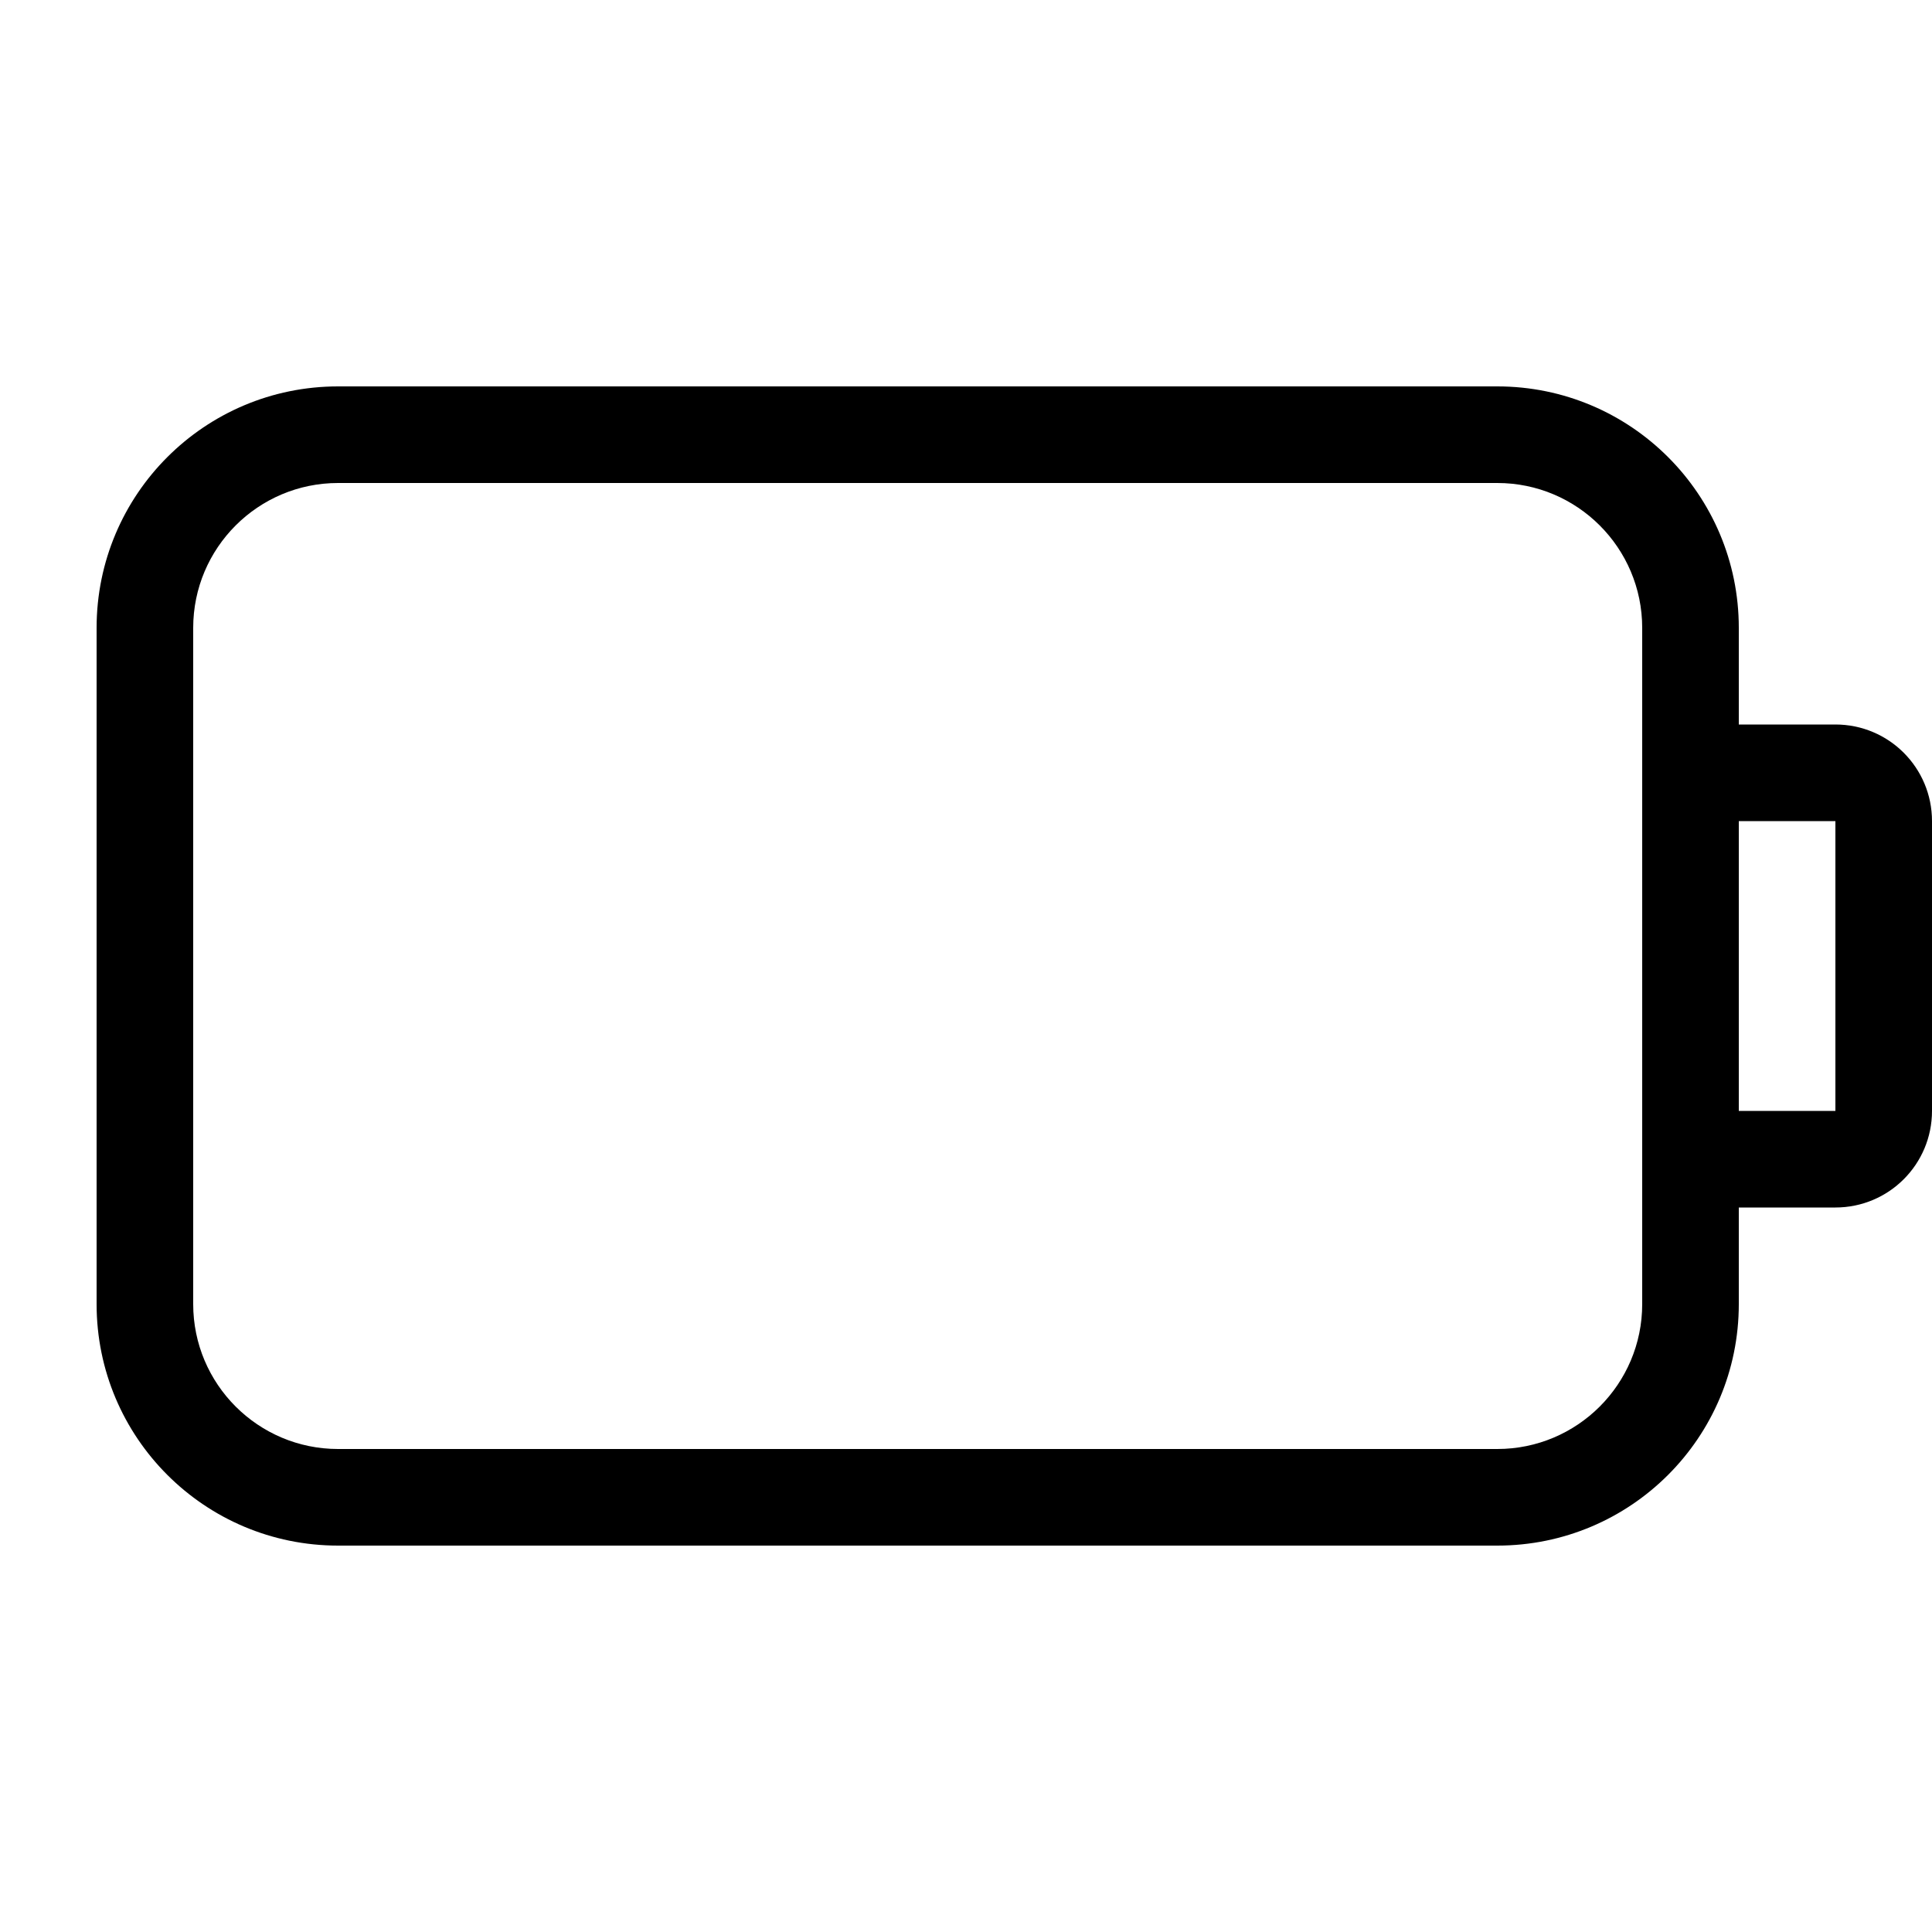
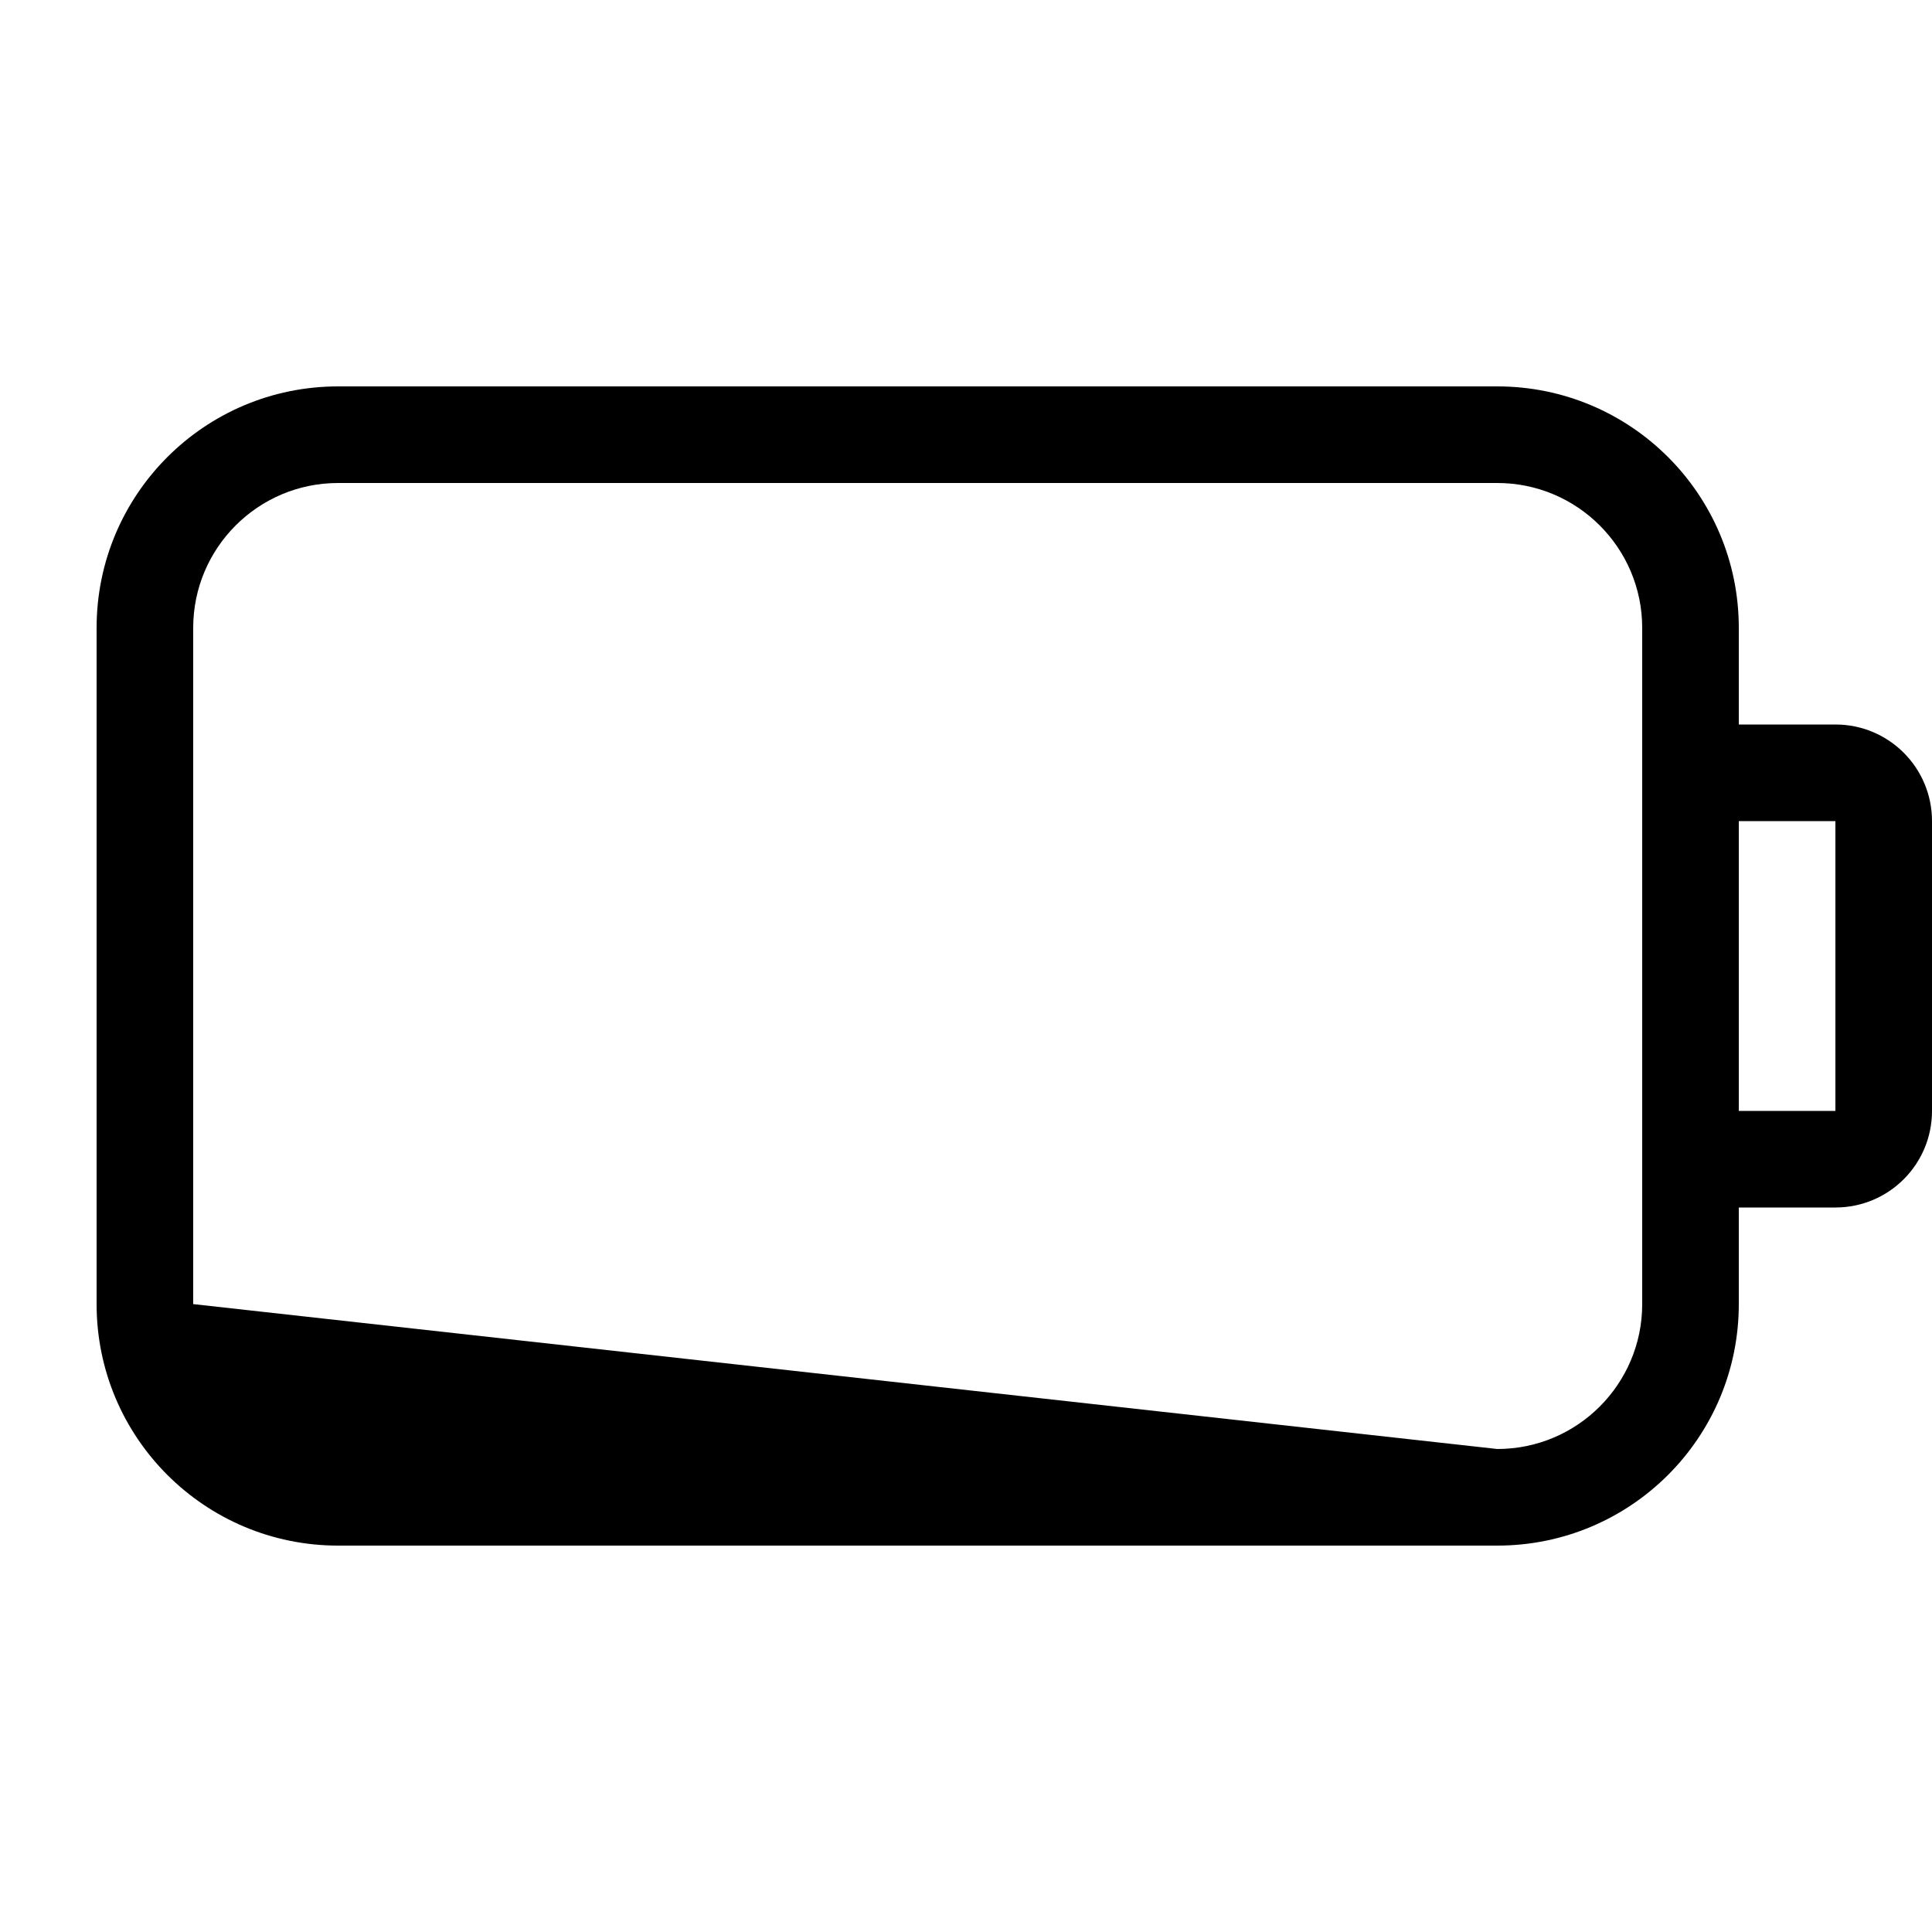
<svg xmlns="http://www.w3.org/2000/svg" viewBox="0 0 640 640">
-   <path fill="currentColor" d="M112 160C85.5 160 64 181.5 64 208L64 432C64 458.5 85.5 480 112 480L496 480C522.5 480 544 458.5 544 432L544 208C544 181.5 522.5 160 496 160L112 160zM576 400L576 432C576 476.2 540.2 512 496 512L112 512C67.8 512 32 476.2 32 432L32 208C32 163.8 67.8 128 112 128L496 128C540.2 128 576 163.8 576 208L576 240L608 240C625.7 240 640 254.3 640 272L640 368C640 385.7 625.7 400 608 400L576 400zM576 272L576 368L608 368L608 272L576 272z" />
+   <path fill="currentColor" d="M112 160C85.5 160 64 181.5 64 208L64 432L496 480C522.5 480 544 458.5 544 432L544 208C544 181.5 522.5 160 496 160L112 160zM576 400L576 432C576 476.2 540.2 512 496 512L112 512C67.8 512 32 476.2 32 432L32 208C32 163.8 67.8 128 112 128L496 128C540.2 128 576 163.8 576 208L576 240L608 240C625.7 240 640 254.3 640 272L640 368C640 385.7 625.7 400 608 400L576 400zM576 272L576 368L608 368L608 272L576 272z" />
</svg>